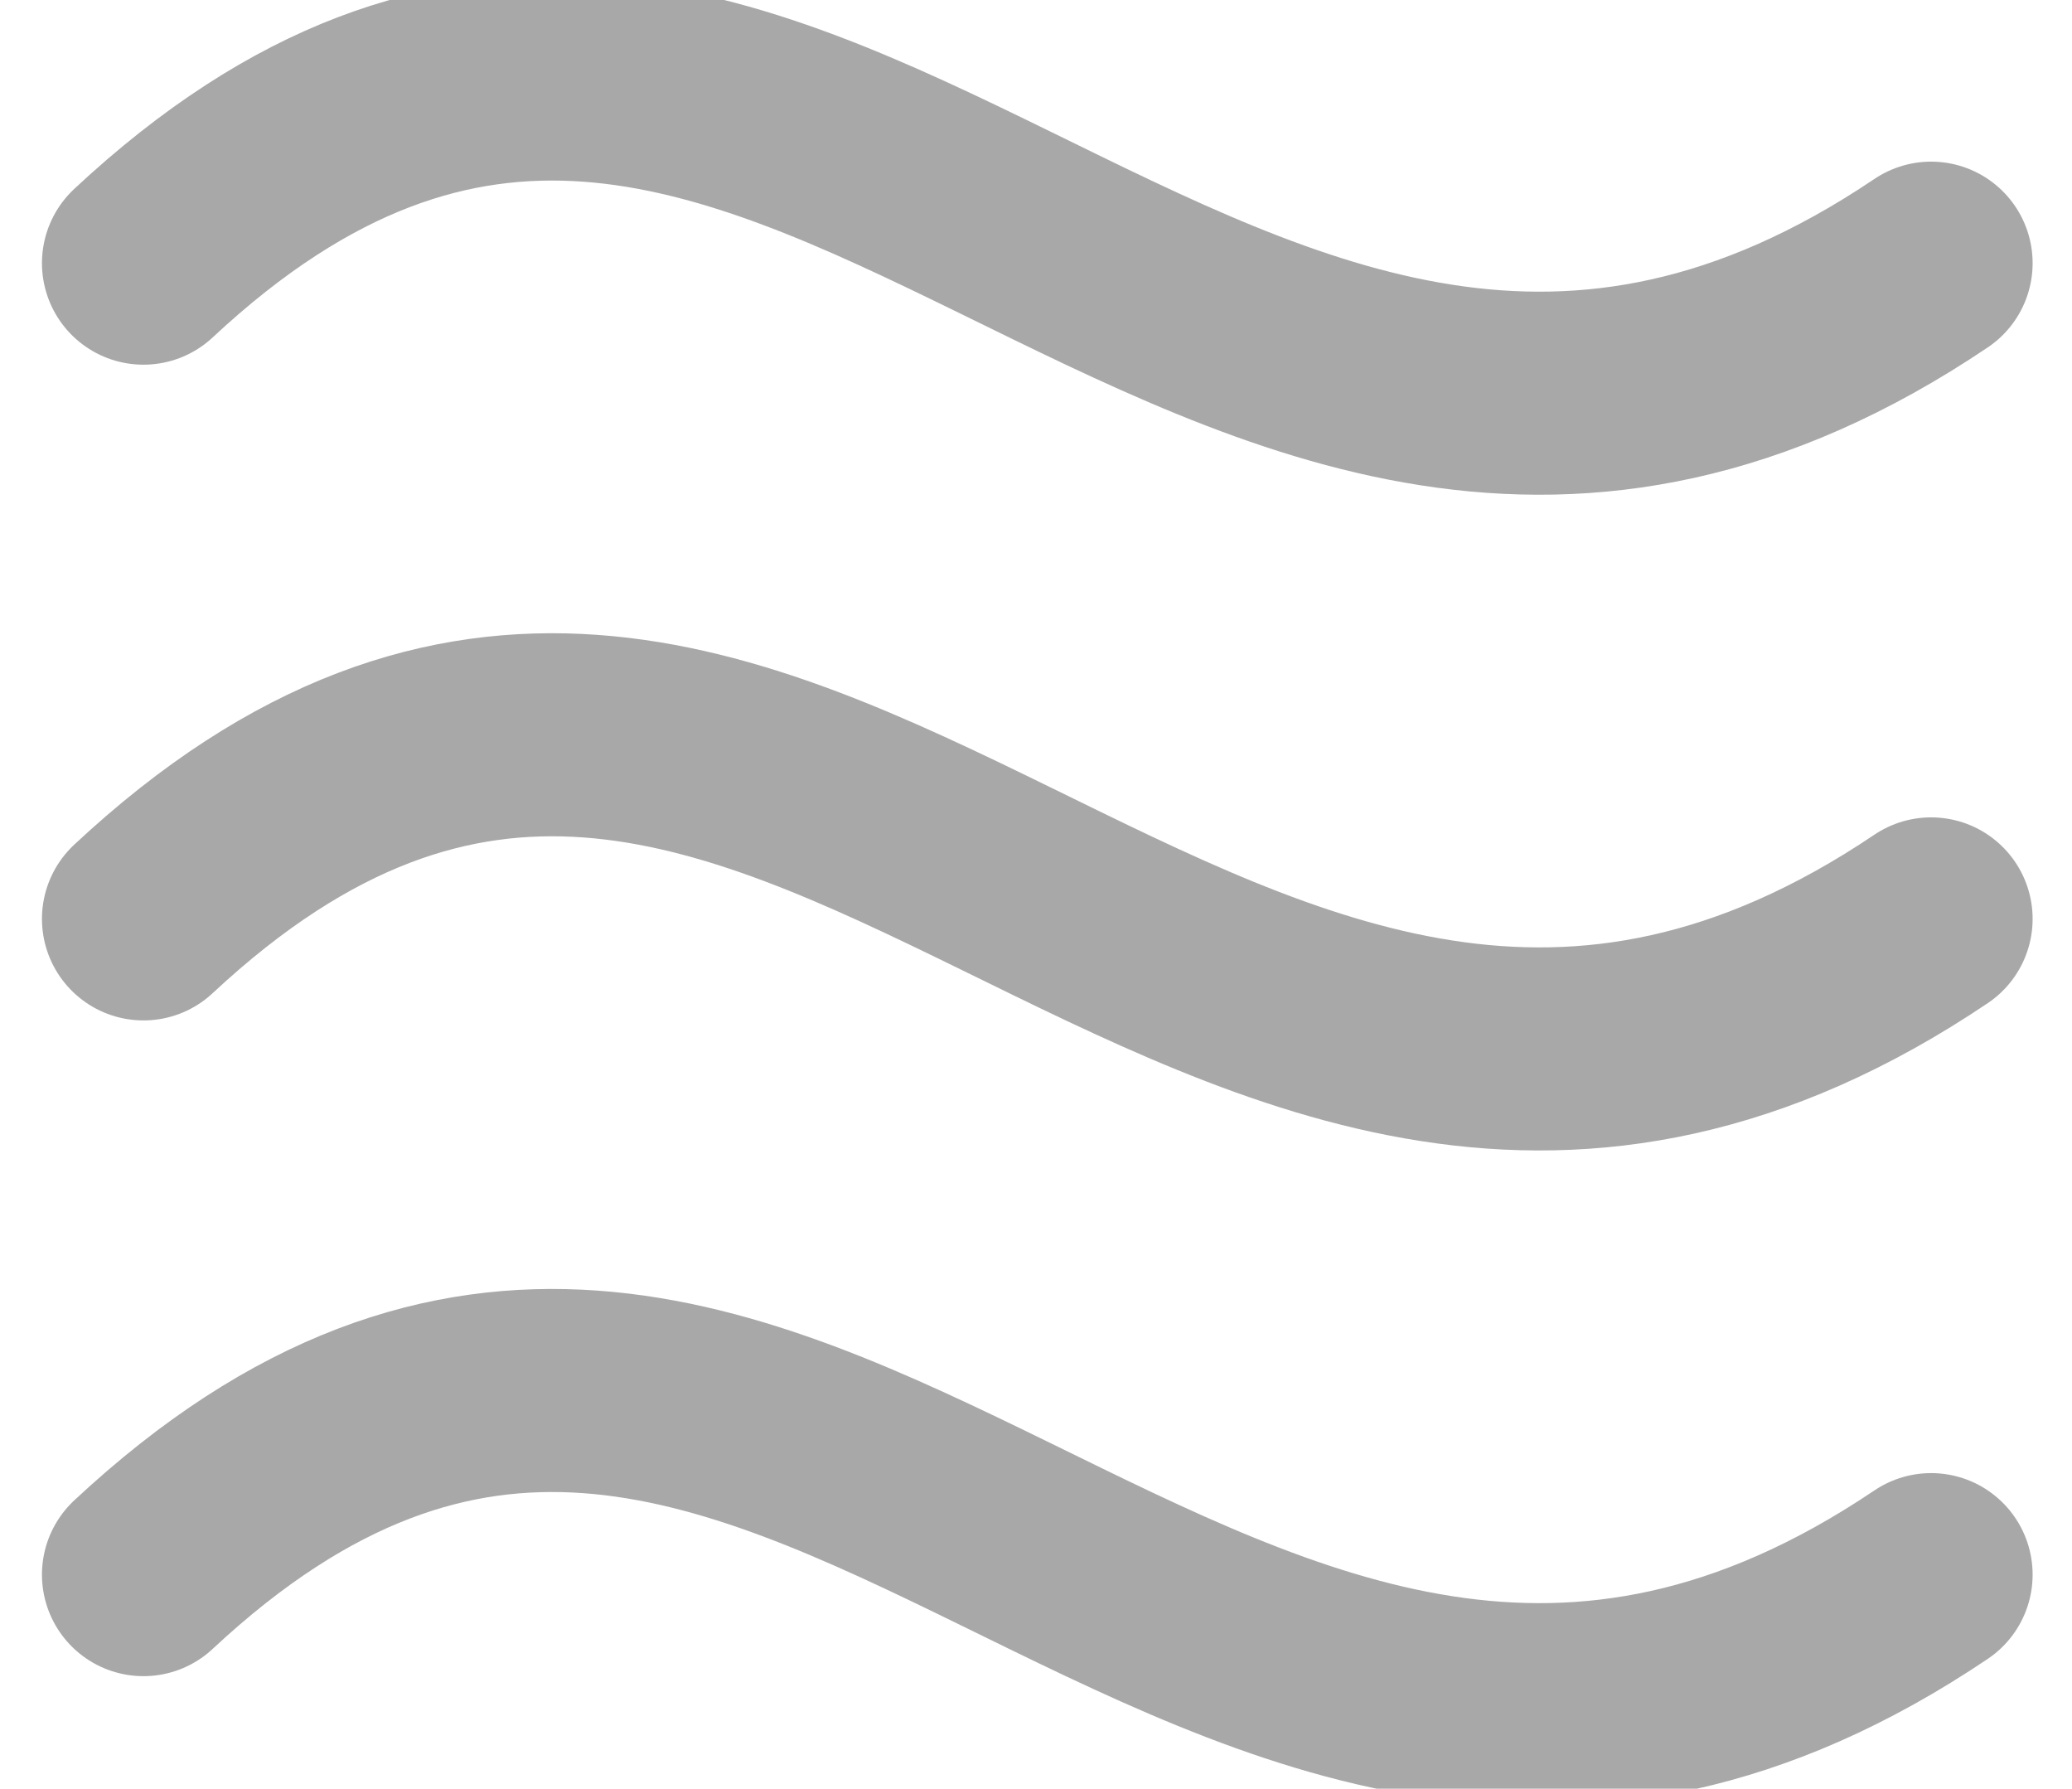
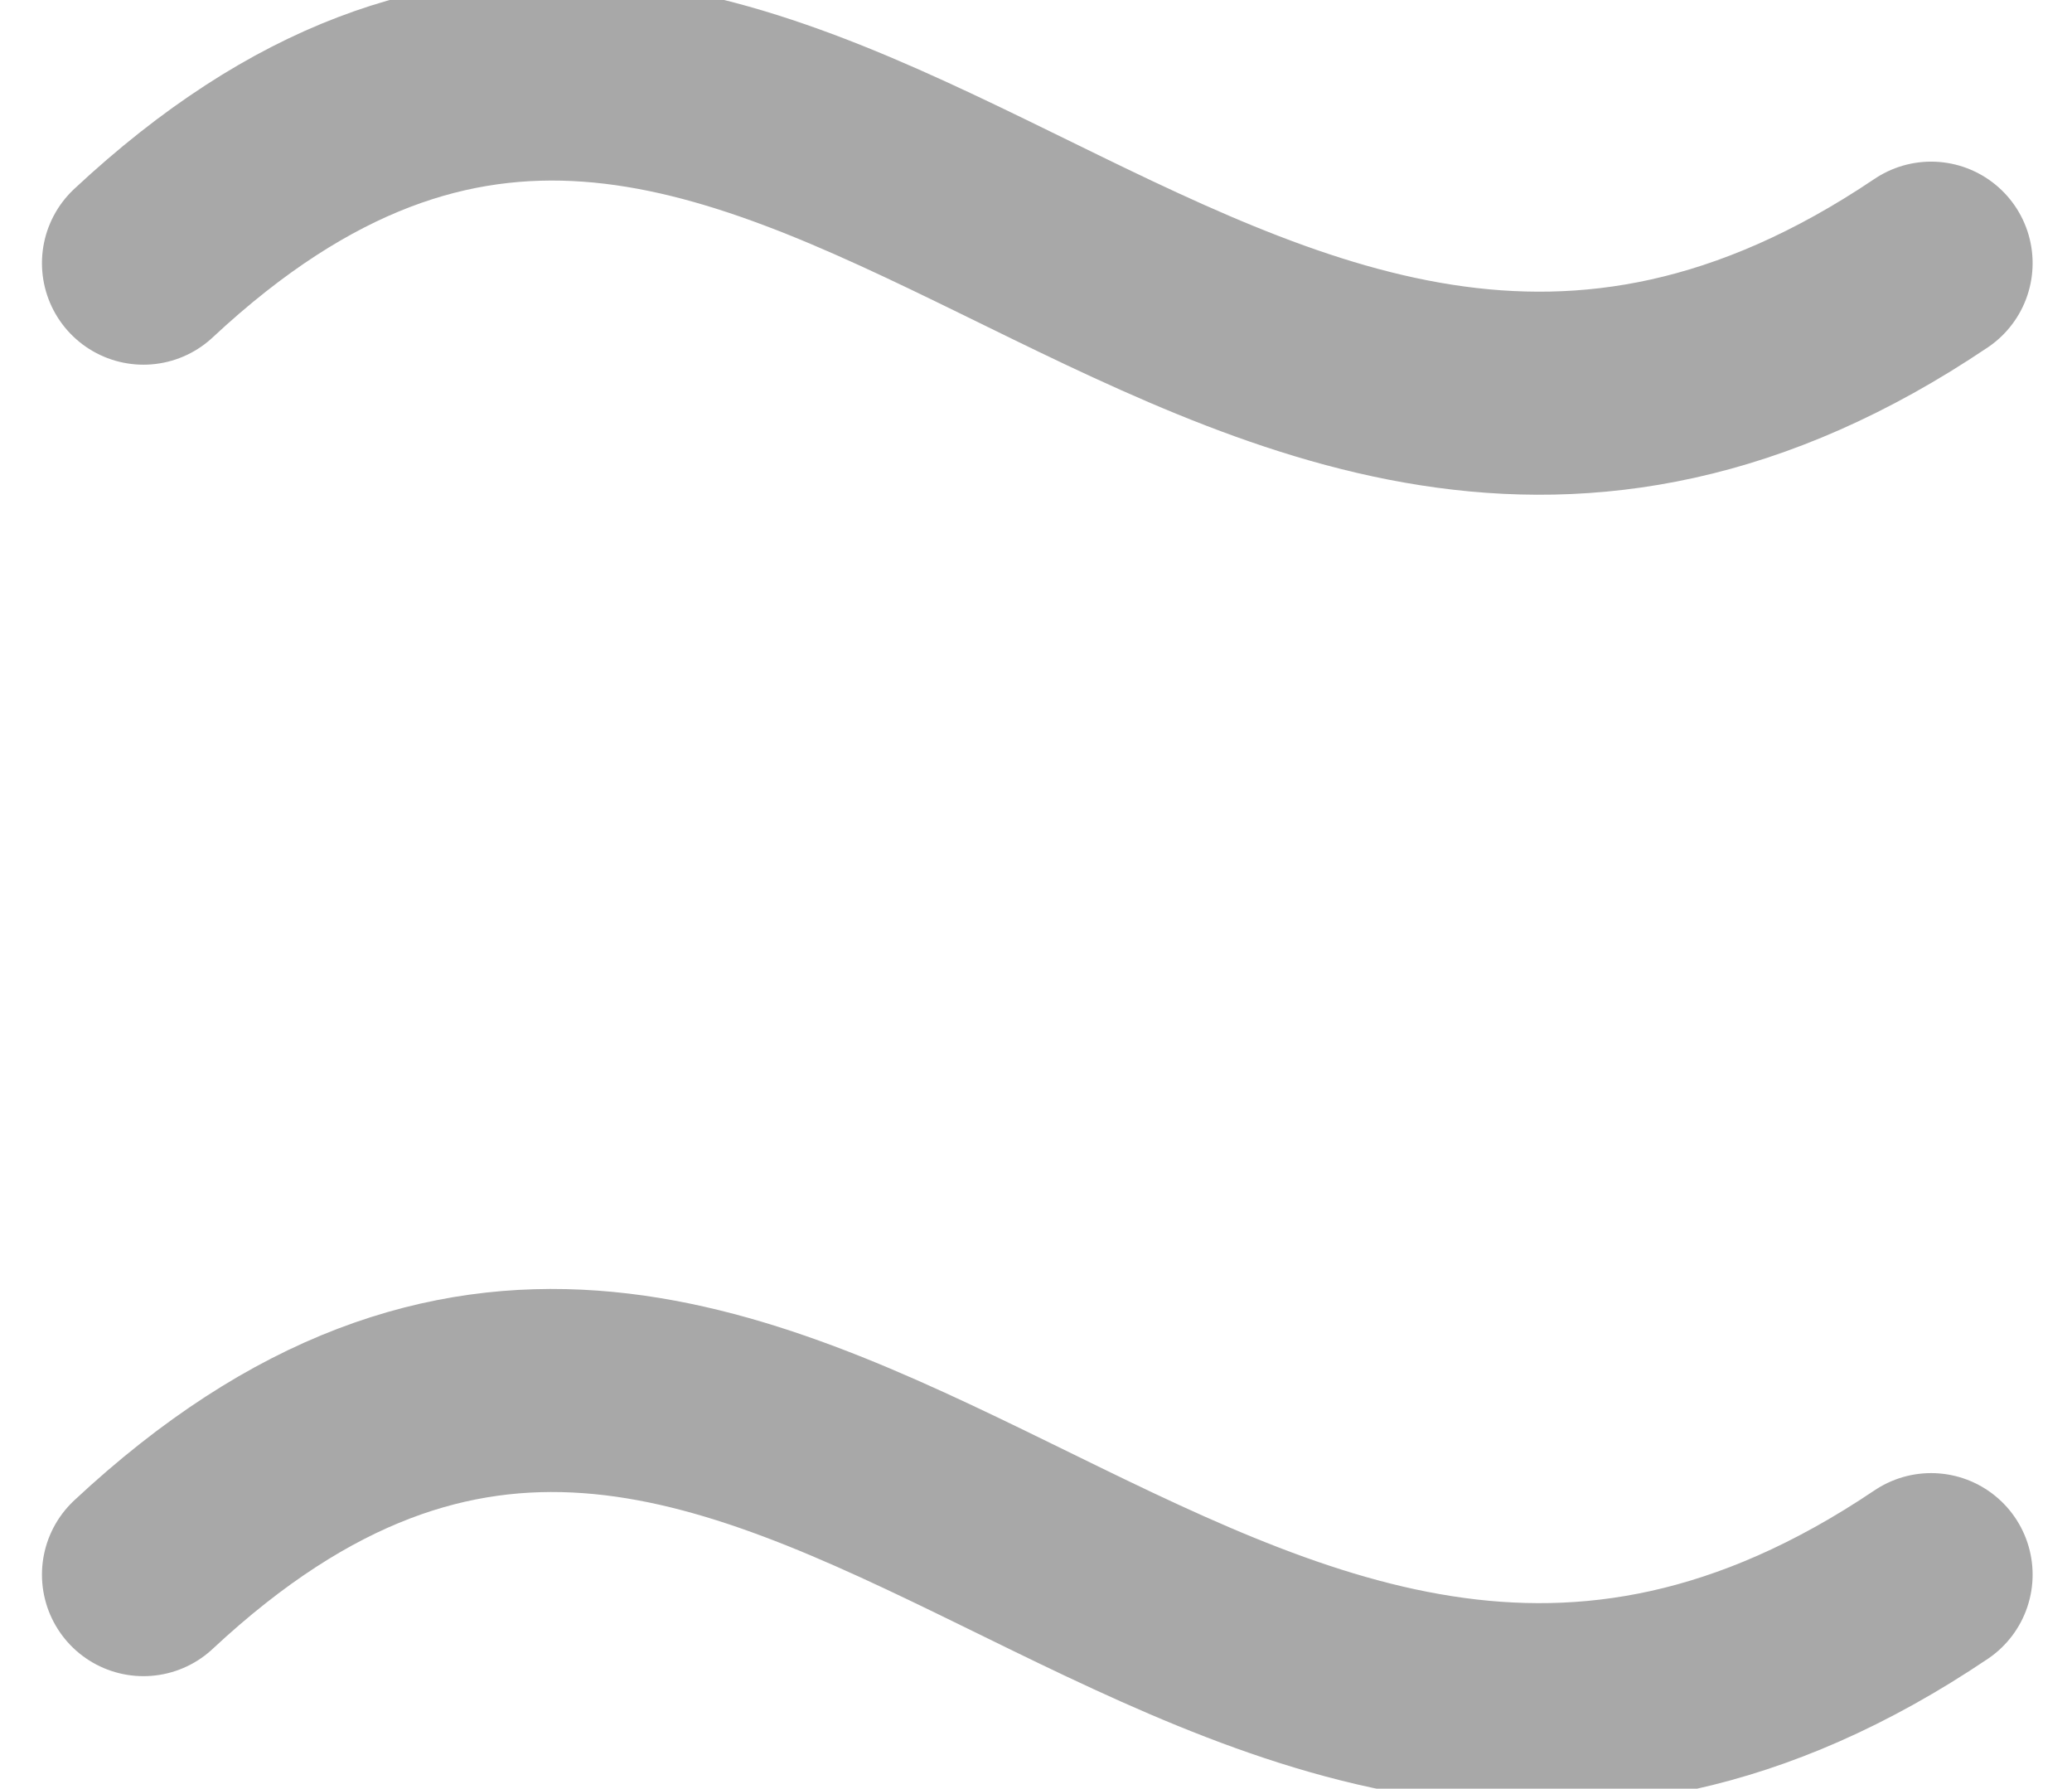
<svg xmlns="http://www.w3.org/2000/svg" width="15.31" height="13.213" viewBox="0 0 15.31 13.213">
  <g id="icon_sea" transform="translate(1.06 0.584)">
    <path id="Path_78701" data-name="Path 78701" d="M41,9.173c4.717-4.4,7.862,3.6,13.209,0" transform="translate(-41 -7.813)" fill="none" stroke="#a8a8a8" stroke-linecap="round" stroke-linejoin="round" stroke-width="1.5" />
-     <path id="Path_78702" data-name="Path 78702" d="M41,9.173c4.717-4.4,7.862,3.6,13.209,0" transform="translate(-41 -2.969)" fill="none" stroke="#a8a8a8" stroke-linecap="round" stroke-linejoin="round" stroke-width="1.5" />
    <path id="Path_78703" data-name="Path 78703" d="M41,9.173c4.717-4.4,7.862,3.6,13.209,0" transform="translate(-41 1.875)" fill="none" stroke="#a8a8a8" stroke-linecap="round" stroke-linejoin="round" stroke-width="1.5" />
  </g>
</svg>